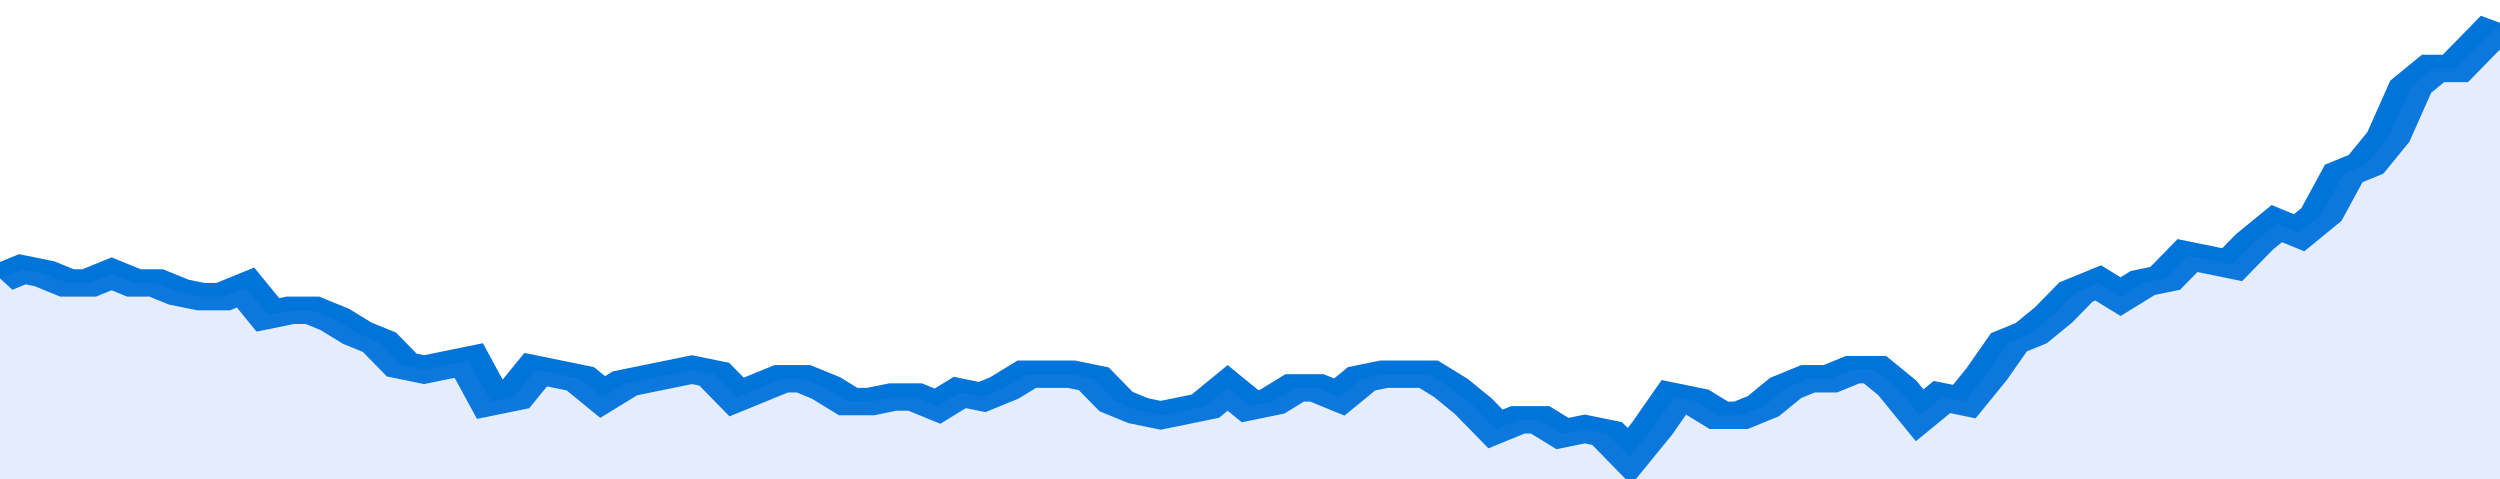
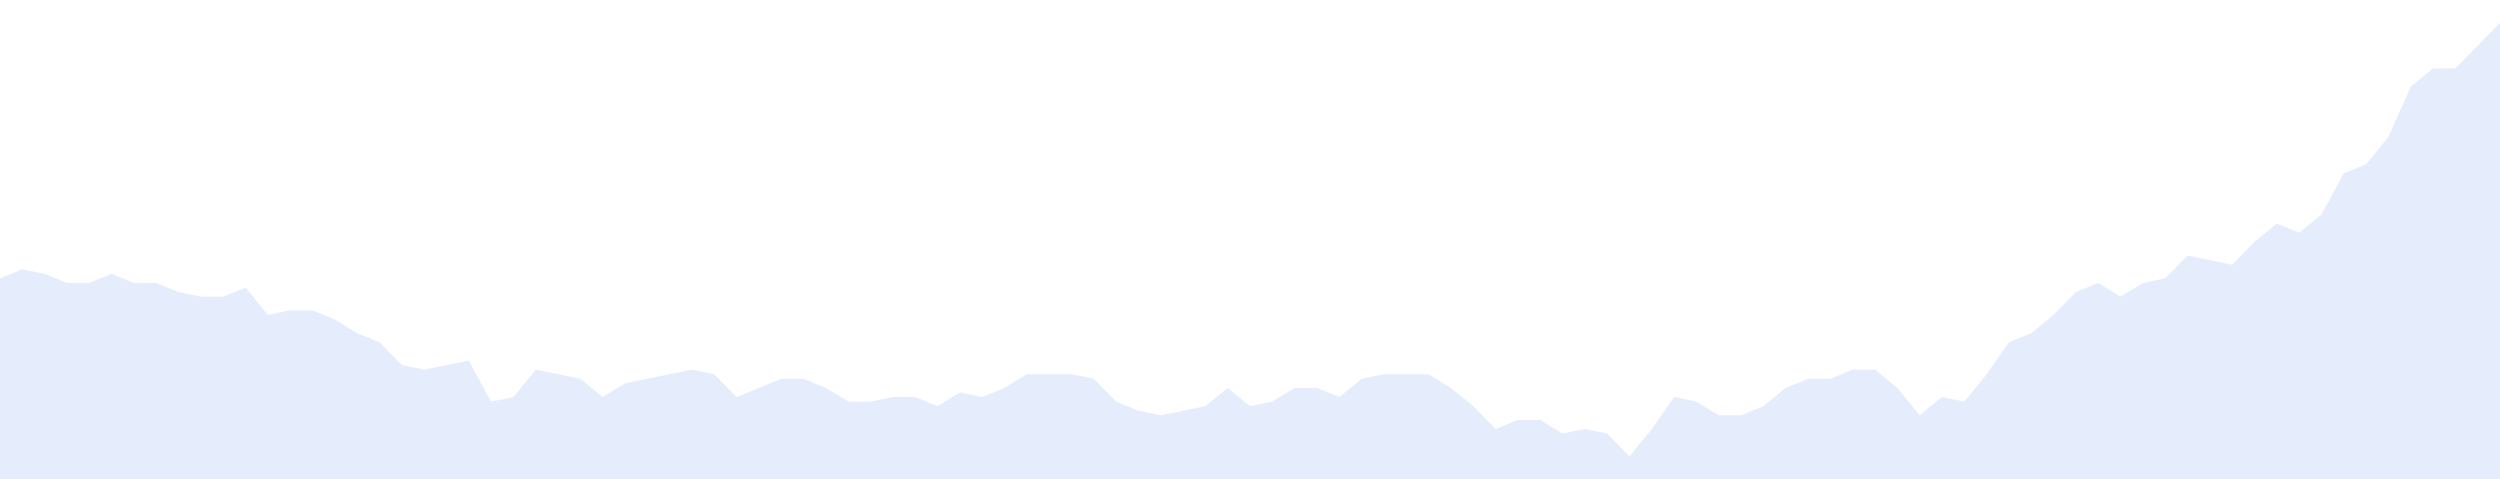
<svg xmlns="http://www.w3.org/2000/svg" viewBox="0 0 336 105" width="120" height="23" preserveAspectRatio="none">
-   <polyline fill="none" stroke="#0074d9" stroke-width="6" points="0, 61 3, 59 6, 60 9, 62 12, 62 15, 60 18, 62 21, 62 24, 64 27, 65 30, 65 33, 63 36, 69 39, 68 42, 68 45, 70 48, 73 51, 75 54, 80 57, 81 60, 80 63, 79 66, 88 69, 87 72, 81 75, 82 78, 83 81, 87 84, 84 87, 83 90, 82 93, 81 96, 82 99, 87 102, 85 105, 83 108, 83 111, 85 114, 88 117, 88 120, 87 123, 87 126, 89 129, 86 132, 87 135, 85 138, 82 141, 82 144, 82 147, 83 150, 88 153, 90 156, 91 159, 90 162, 89 165, 85 168, 89 171, 88 174, 85 177, 85 180, 87 183, 83 186, 82 189, 82 192, 82 195, 85 198, 89 201, 94 204, 92 207, 92 210, 95 213, 94 216, 95 219, 100 222, 94 225, 87 228, 88 231, 91 234, 91 237, 89 240, 85 243, 83 246, 83 249, 81 252, 81 255, 85 258, 91 261, 87 264, 88 267, 82 270, 75 273, 73 276, 69 279, 64 282, 62 285, 65 288, 62 291, 61 294, 56 297, 57 300, 58 303, 53 306, 49 309, 51 312, 47 315, 38 318, 36 321, 30 324, 19 327, 15 330, 15 333, 10 336, 5 336, 5 "> </polyline>
  <polygon fill="#5085ec" opacity="0.15" points="0, 105 0, 61 3, 59 6, 60 9, 62 12, 62 15, 60 18, 62 21, 62 24, 64 27, 65 30, 65 33, 63 36, 69 39, 68 42, 68 45, 70 48, 73 51, 75 54, 80 57, 81 60, 80 63, 79 66, 88 69, 87 72, 81 75, 82 78, 83 81, 87 84, 84 87, 83 90, 82 93, 81 96, 82 99, 87 102, 85 105, 83 108, 83 111, 85 114, 88 117, 88 120, 87 123, 87 126, 89 129, 86 132, 87 135, 85 138, 82 141, 82 144, 82 147, 83 150, 88 153, 90 156, 91 159, 90 162, 89 165, 85 168, 89 171, 88 174, 85 177, 85 180, 87 183, 83 186, 82 189, 82 192, 82 195, 85 198, 89 201, 94 204, 92 207, 92 210, 95 213, 94 216, 95 219, 100 222, 94 225, 87 228, 88 231, 91 234, 91 237, 89 240, 85 243, 83 246, 83 249, 81 252, 81 255, 85 258, 91 261, 87 264, 88 267, 82 270, 75 273, 73 276, 69 279, 64 282, 62 285, 65 288, 62 291, 61 294, 56 297, 57 300, 58 303, 53 306, 49 309, 51 312, 47 315, 38 318, 36 321, 30 324, 19 327, 15 330, 15 333, 10 336, 5 336, 105 " />
</svg>